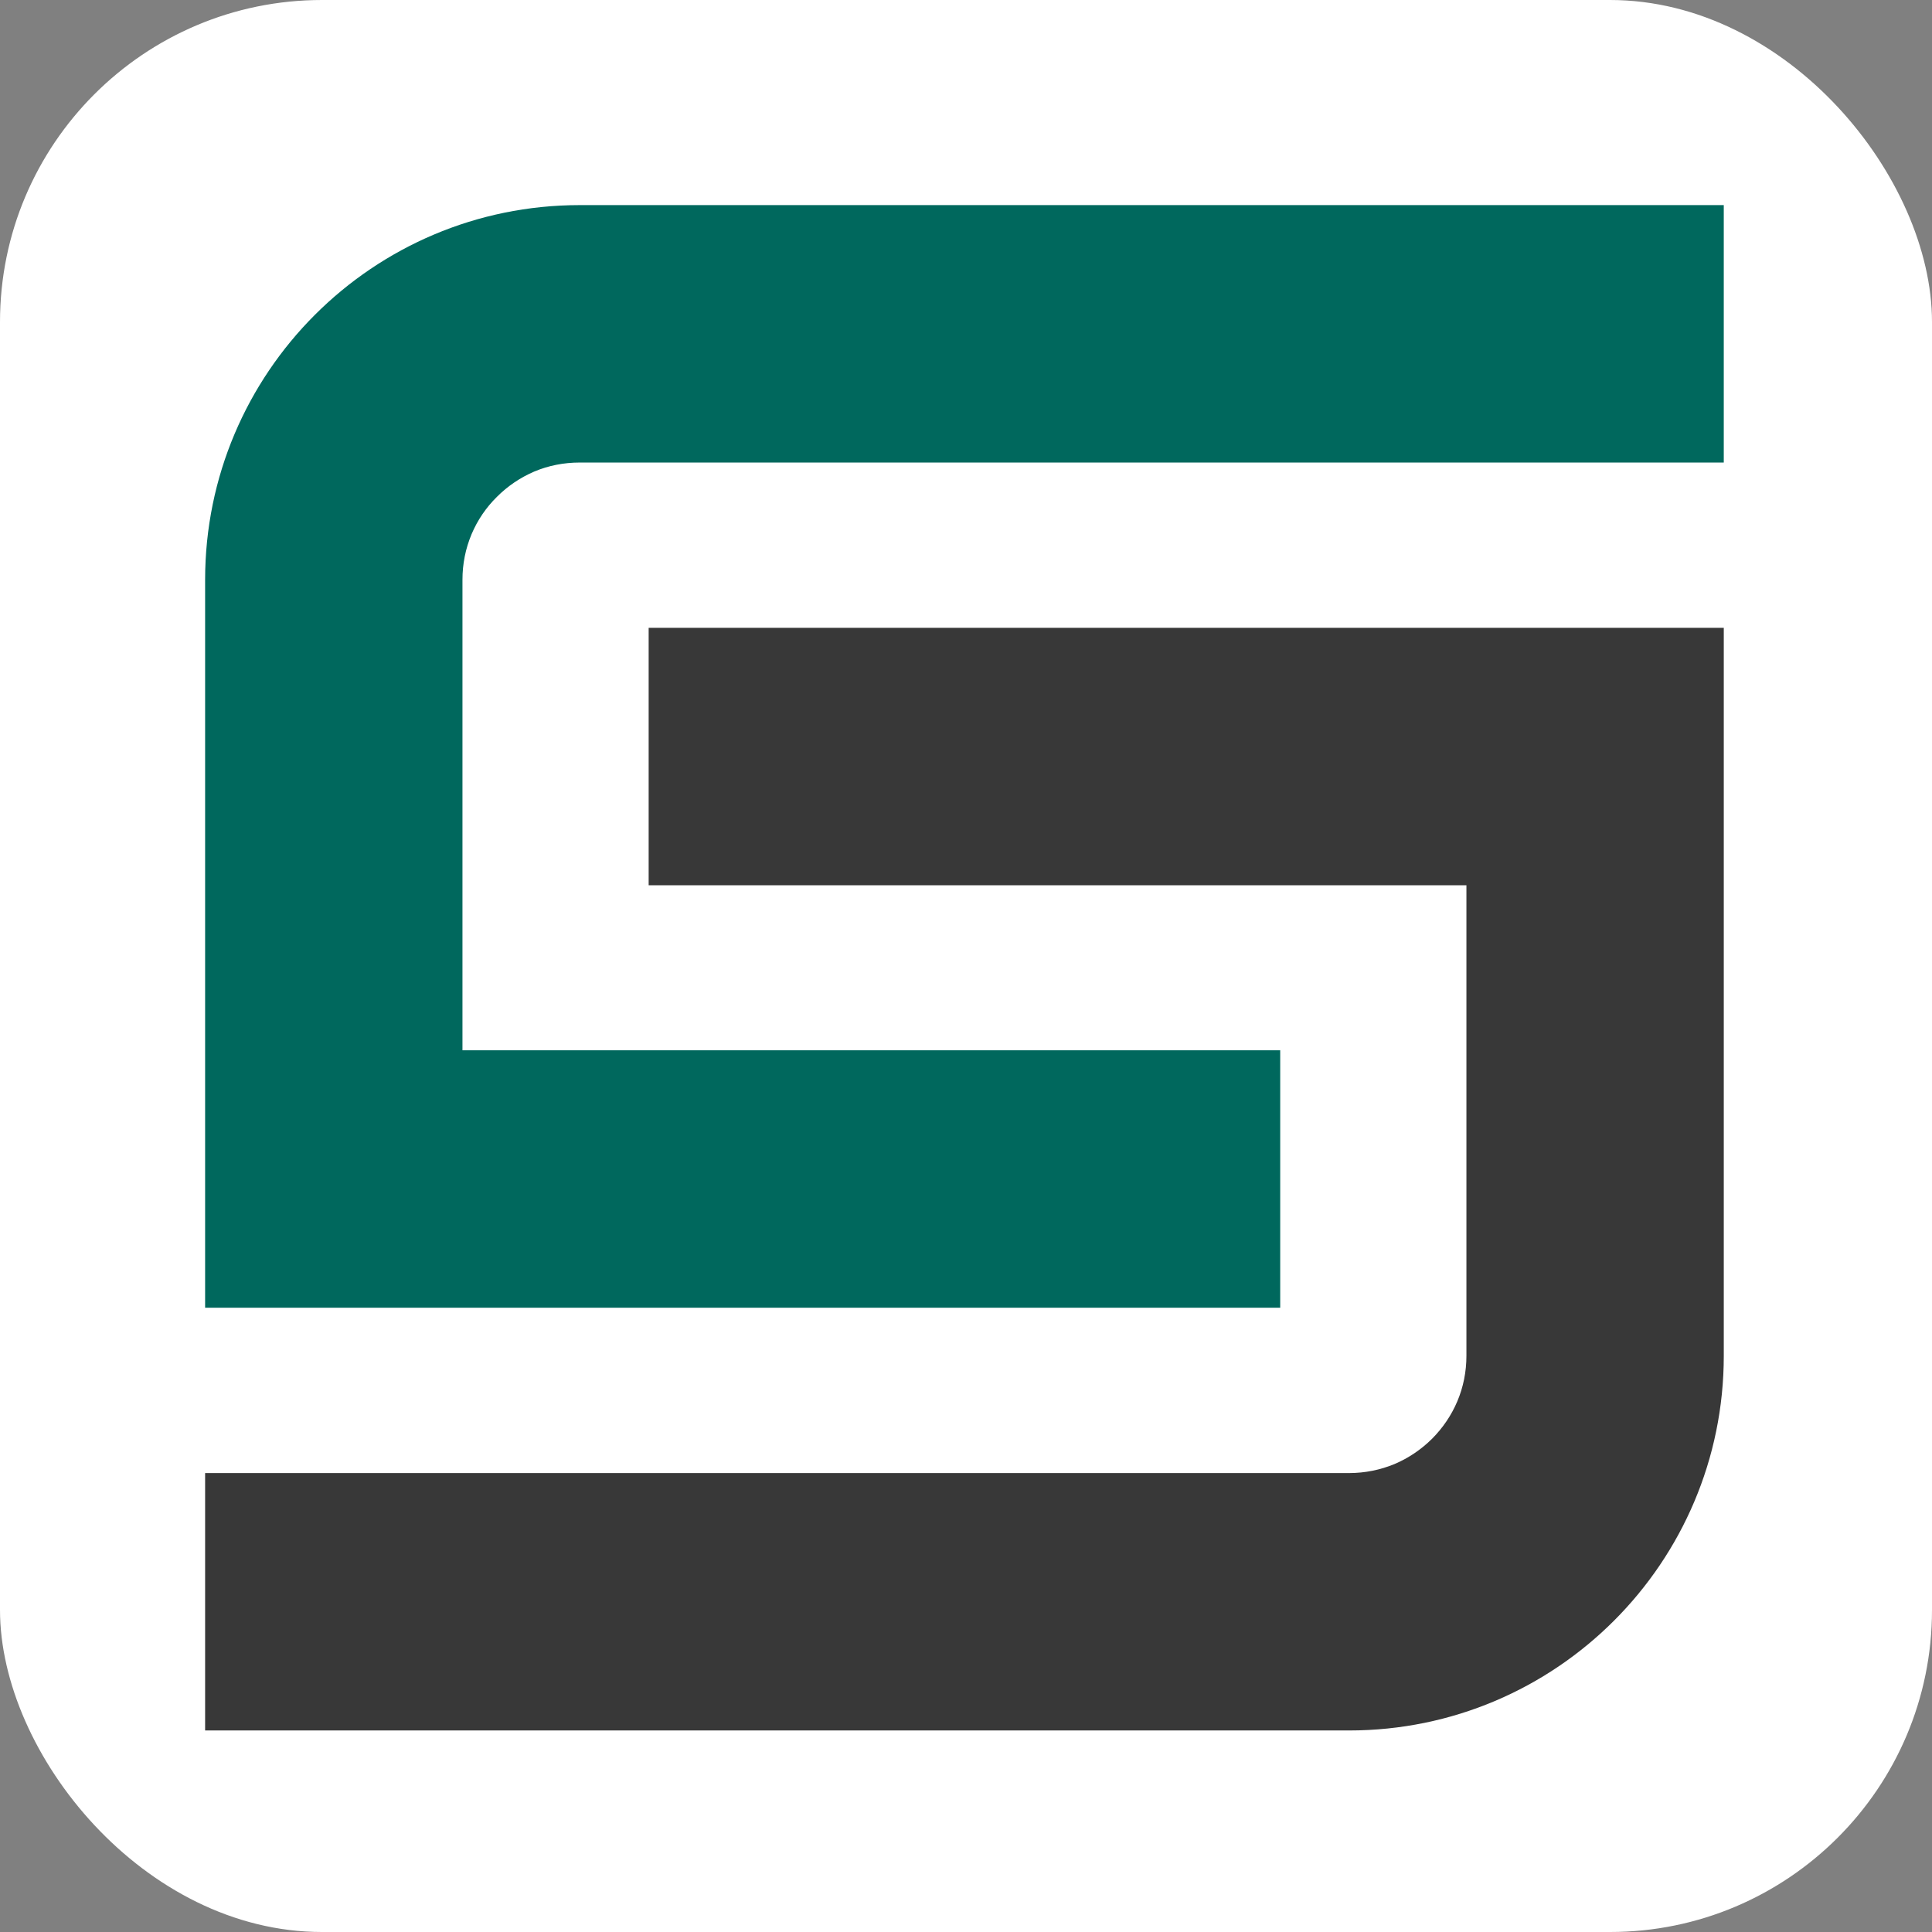
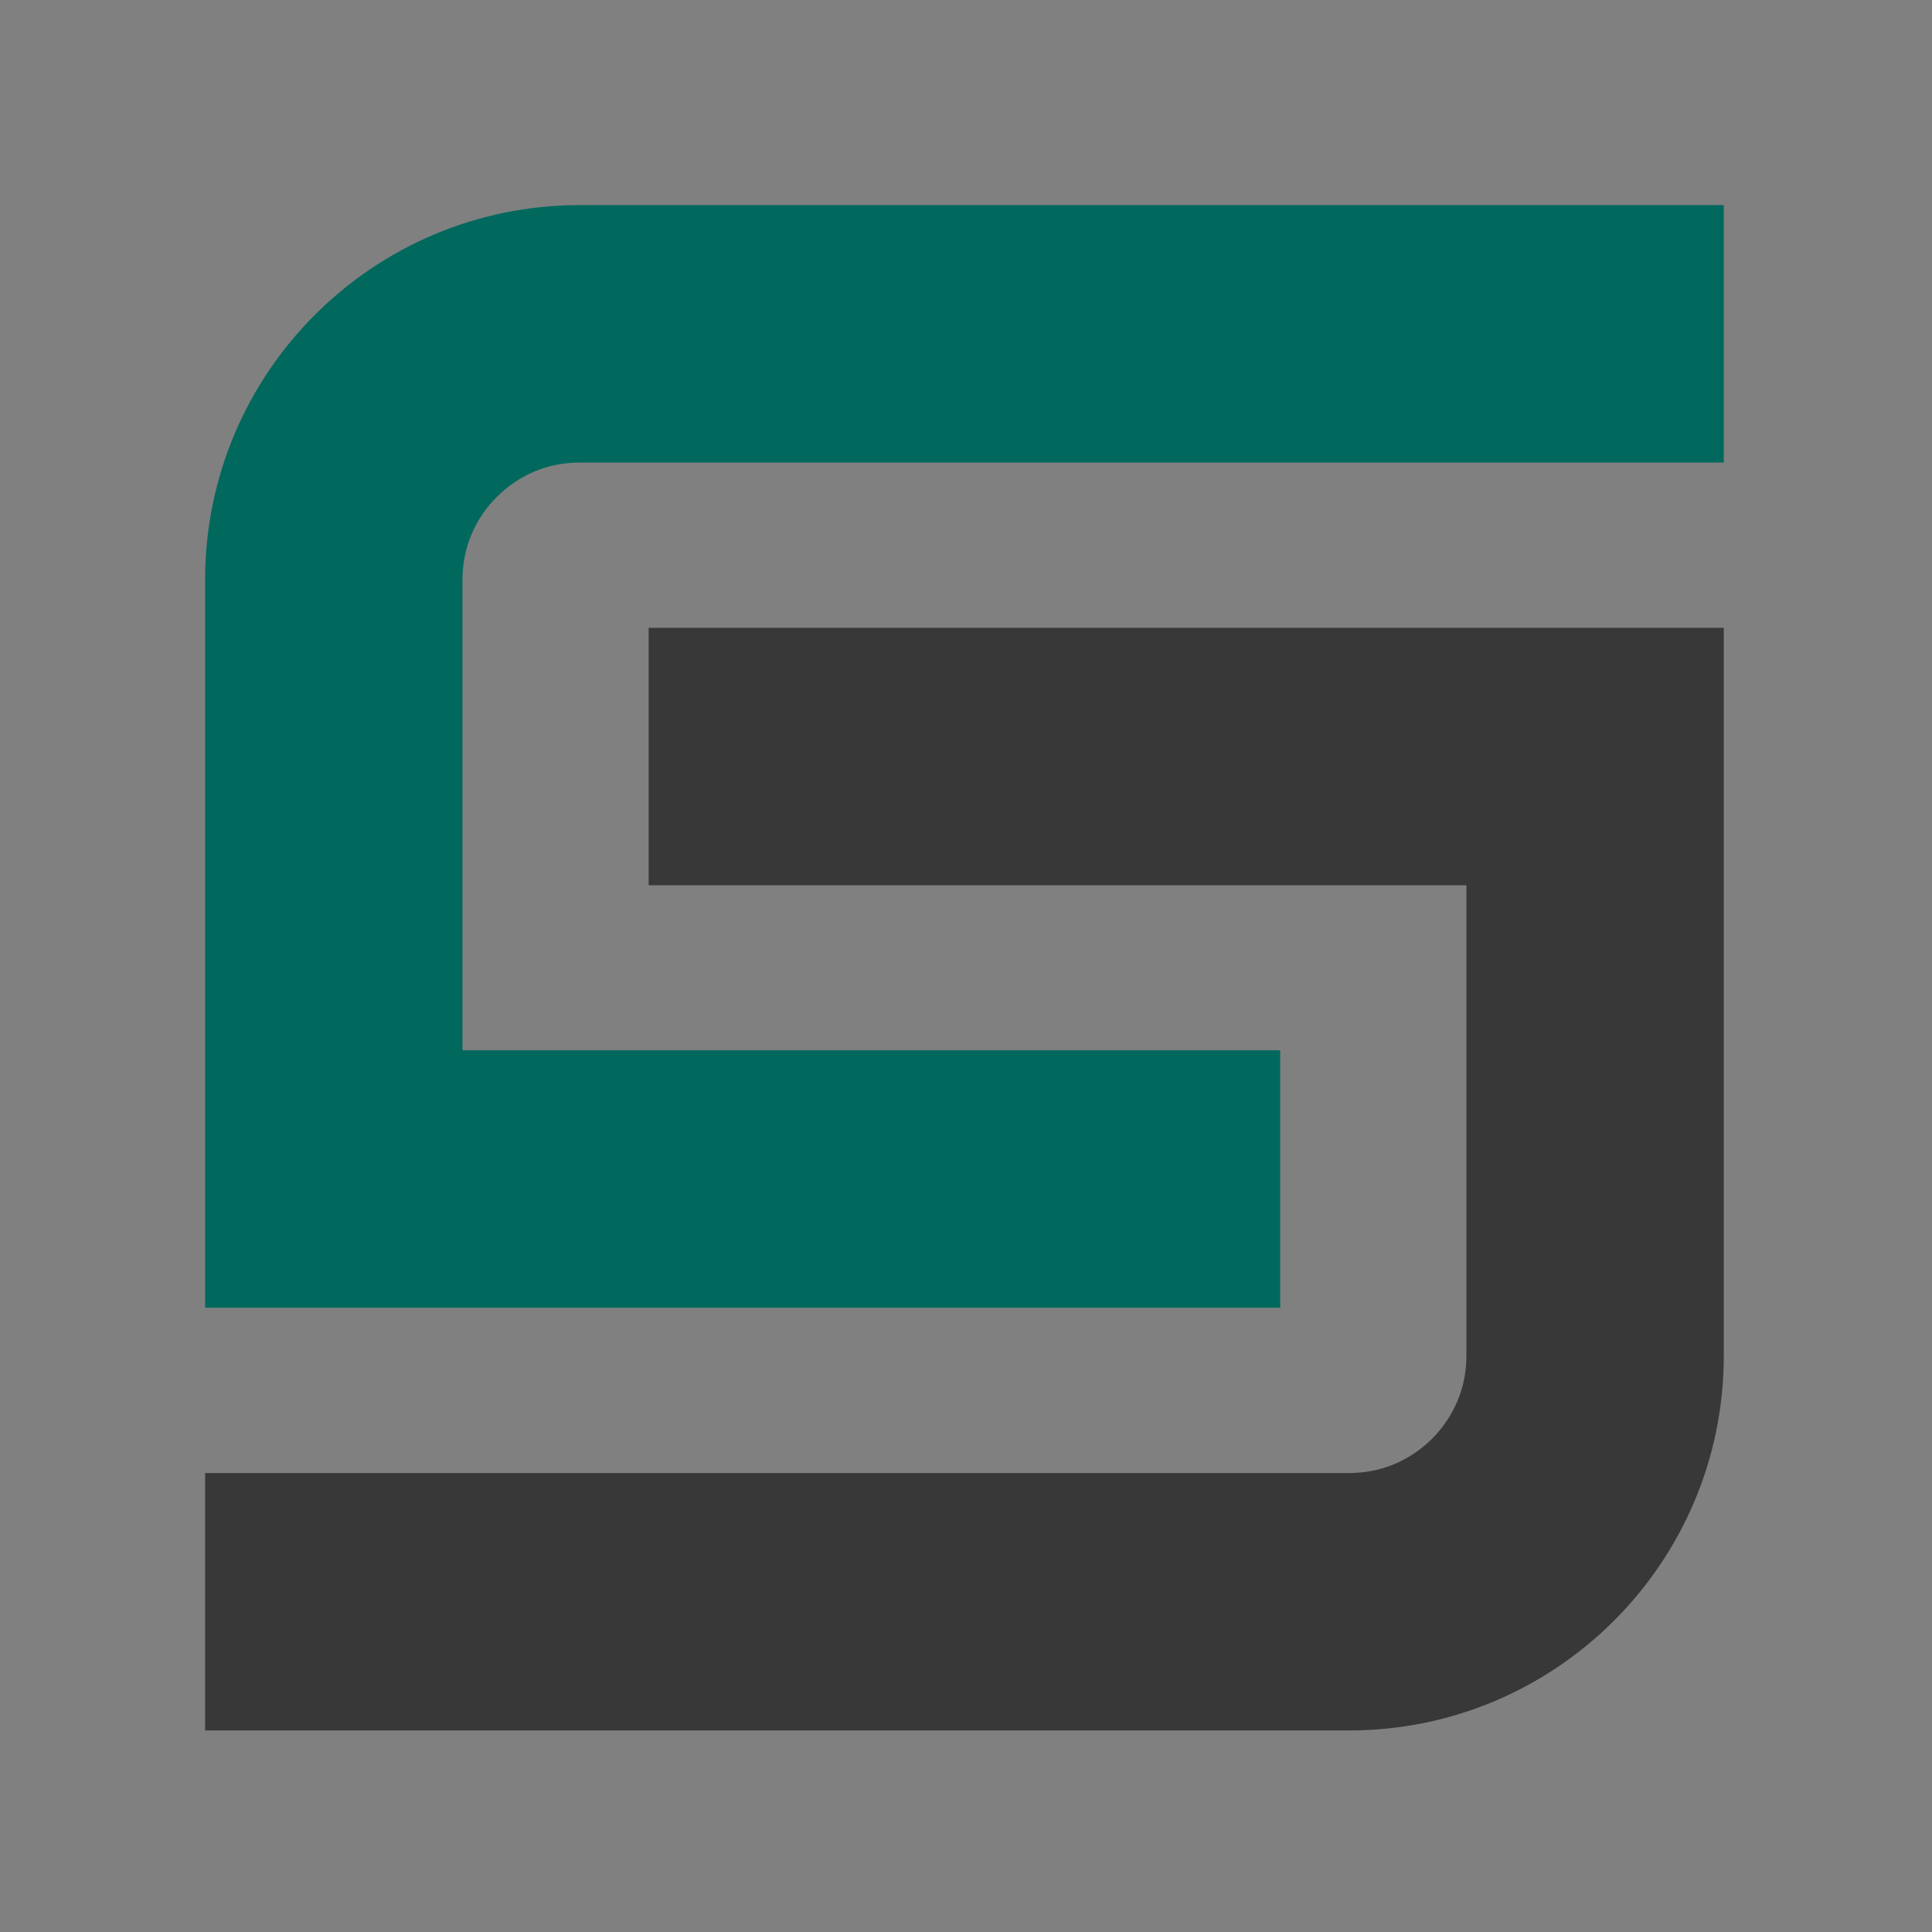
<svg xmlns="http://www.w3.org/2000/svg" width="180" height="180" viewBox="0 0 180 180" fill="none">
  <rect x="0" y="0" width="180" height="180" fill="#808080" stroke="none" />
-   <rect width="180" height="180" rx="30" fill="white" />
  <path d="M119.274 97.855H43.087V54.018C43.087 52.53 43.373 51.112 43.937 49.764C44.486 48.468 45.278 47.295 46.289 46.297C47.301 45.282 48.474 44.494 49.773 43.934C51.106 43.373 52.534 43.093 54.02 43.093H160.6V19.109H54.02C34.74 19.109 19.11 34.743 19.11 54.018V121.84H119.274V97.855Z" fill="#00685D" />
  <path d="M60.434 82.476H136.623V126.313C136.623 127.798 136.336 129.231 135.774 130.56C135.225 131.855 134.432 133.029 133.42 134.048C132.407 135.049 131.236 135.844 129.938 136.396C128.605 136.949 127.175 137.242 125.689 137.242H19.11V161.224H125.689C144.969 161.224 160.601 145.581 160.601 126.313V58.495H60.434V82.476Z" fill="#383838" />
</svg>